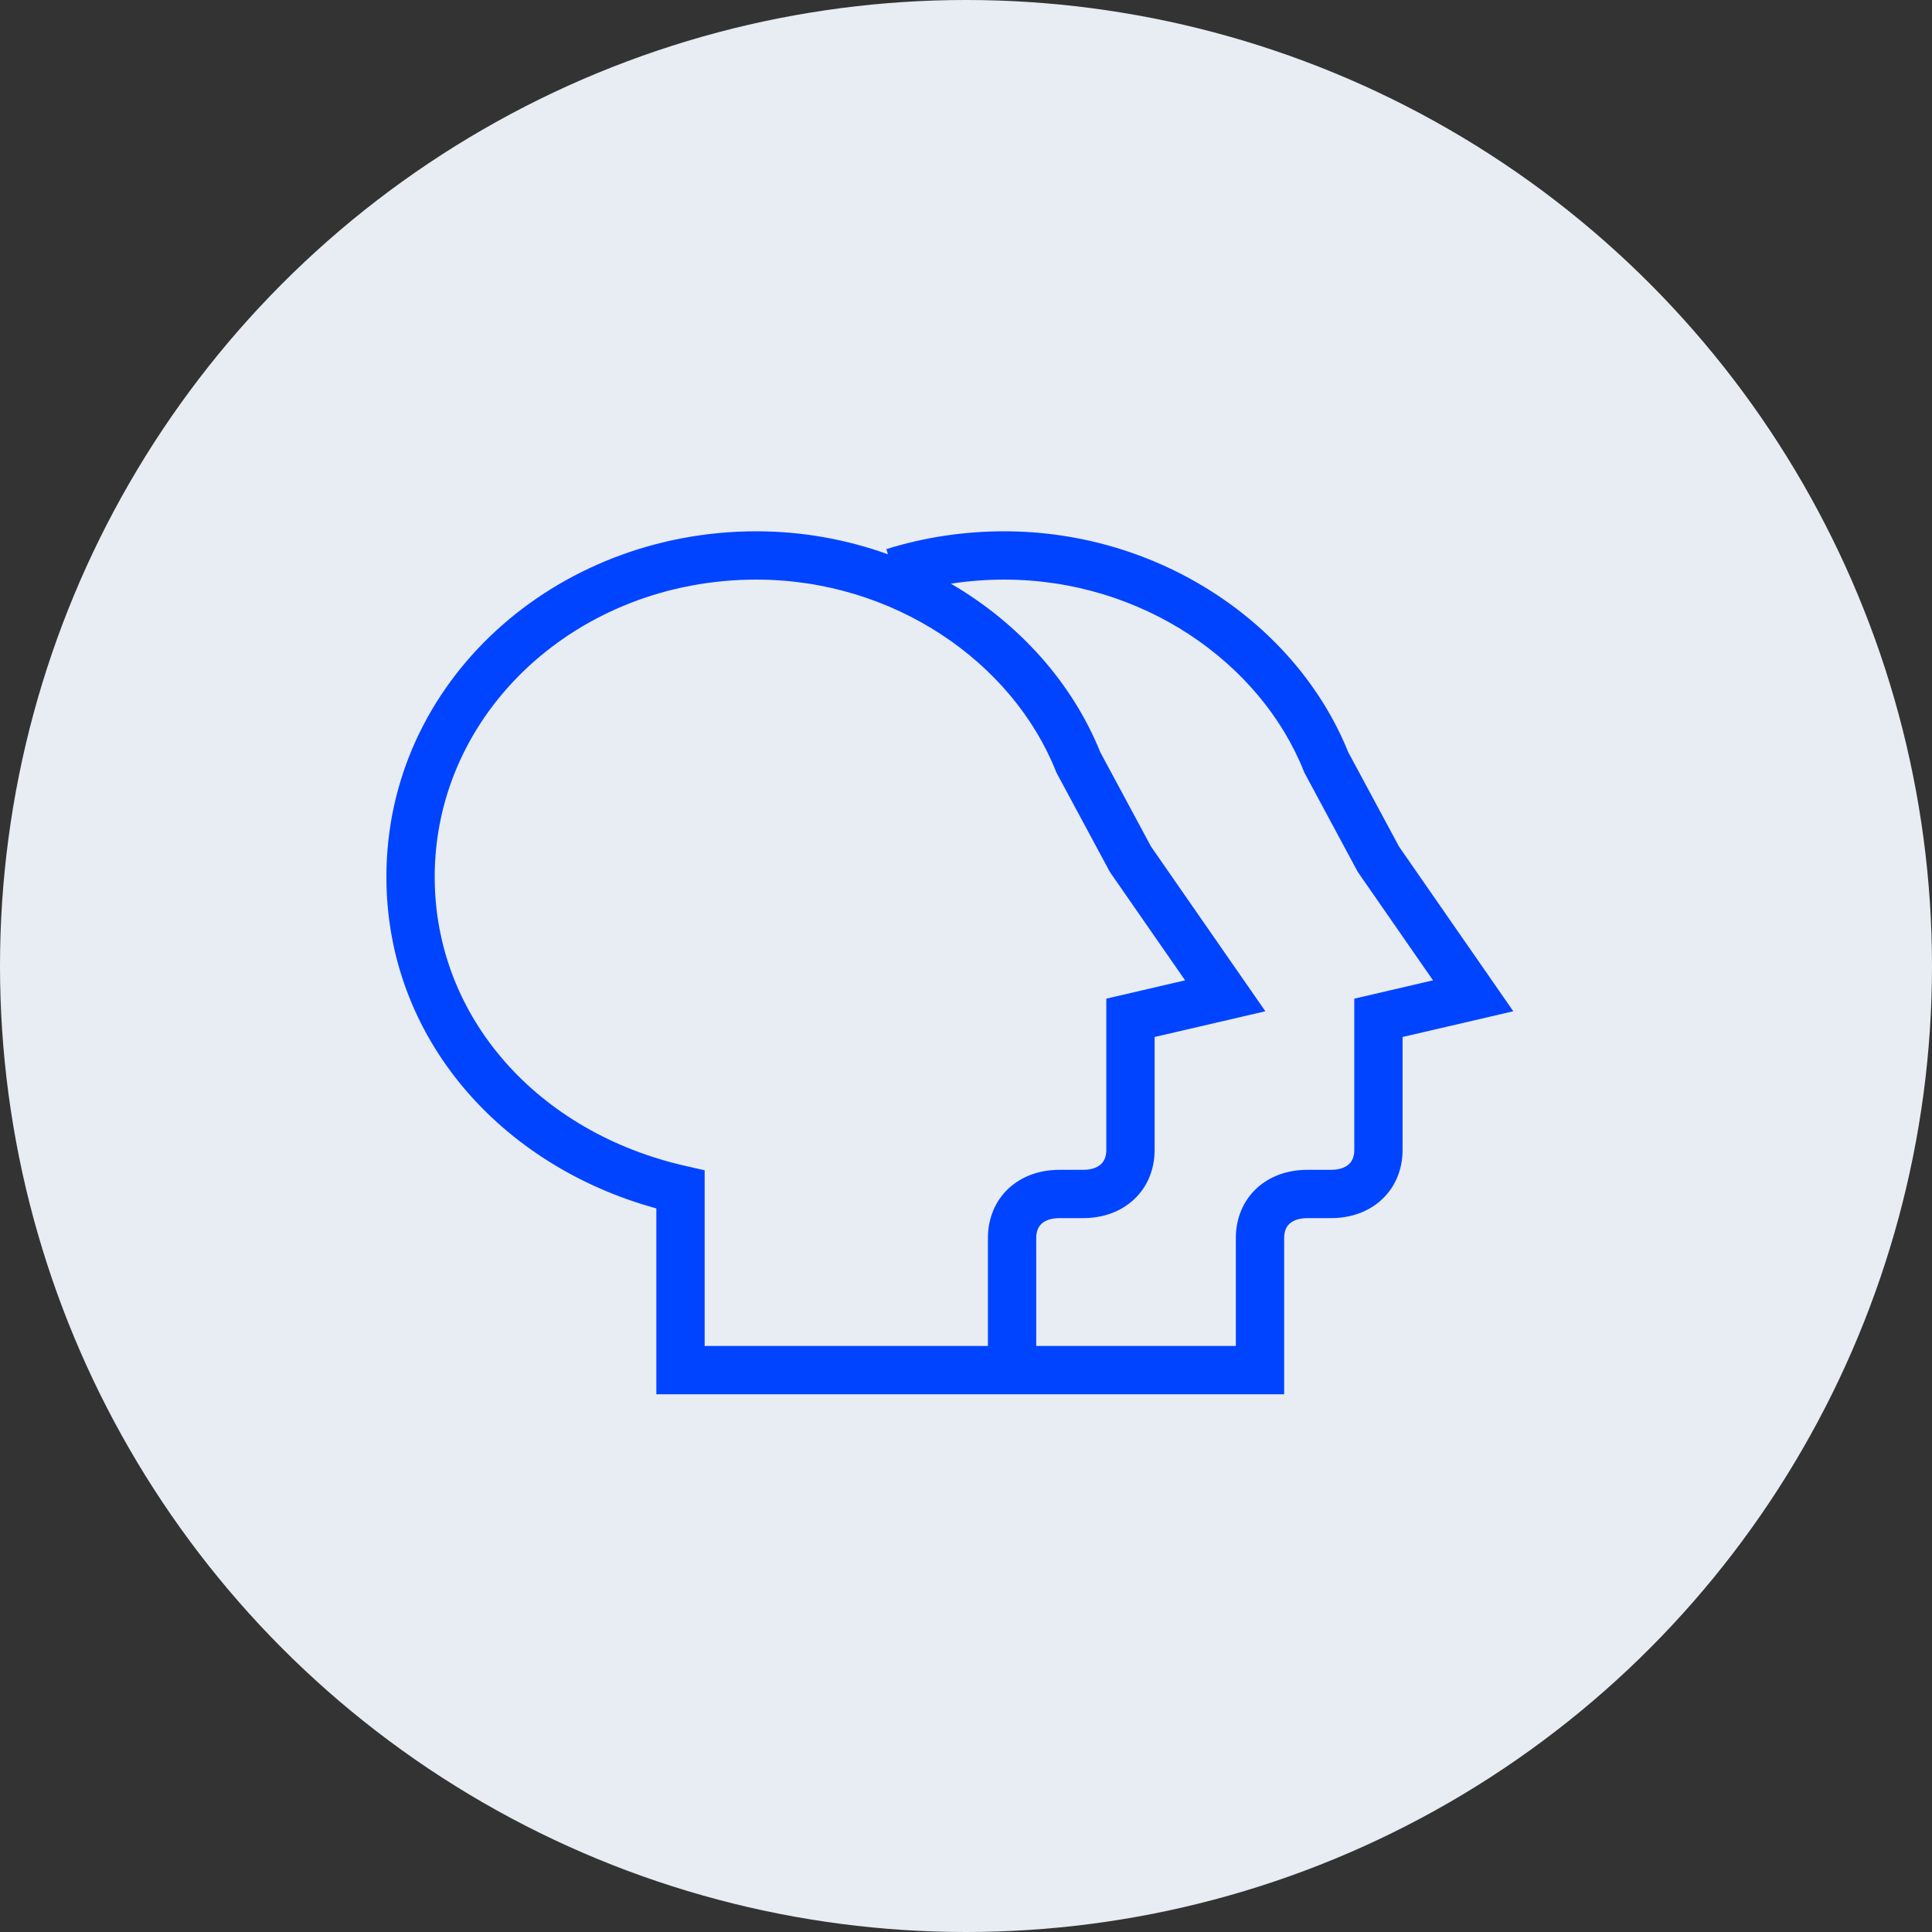
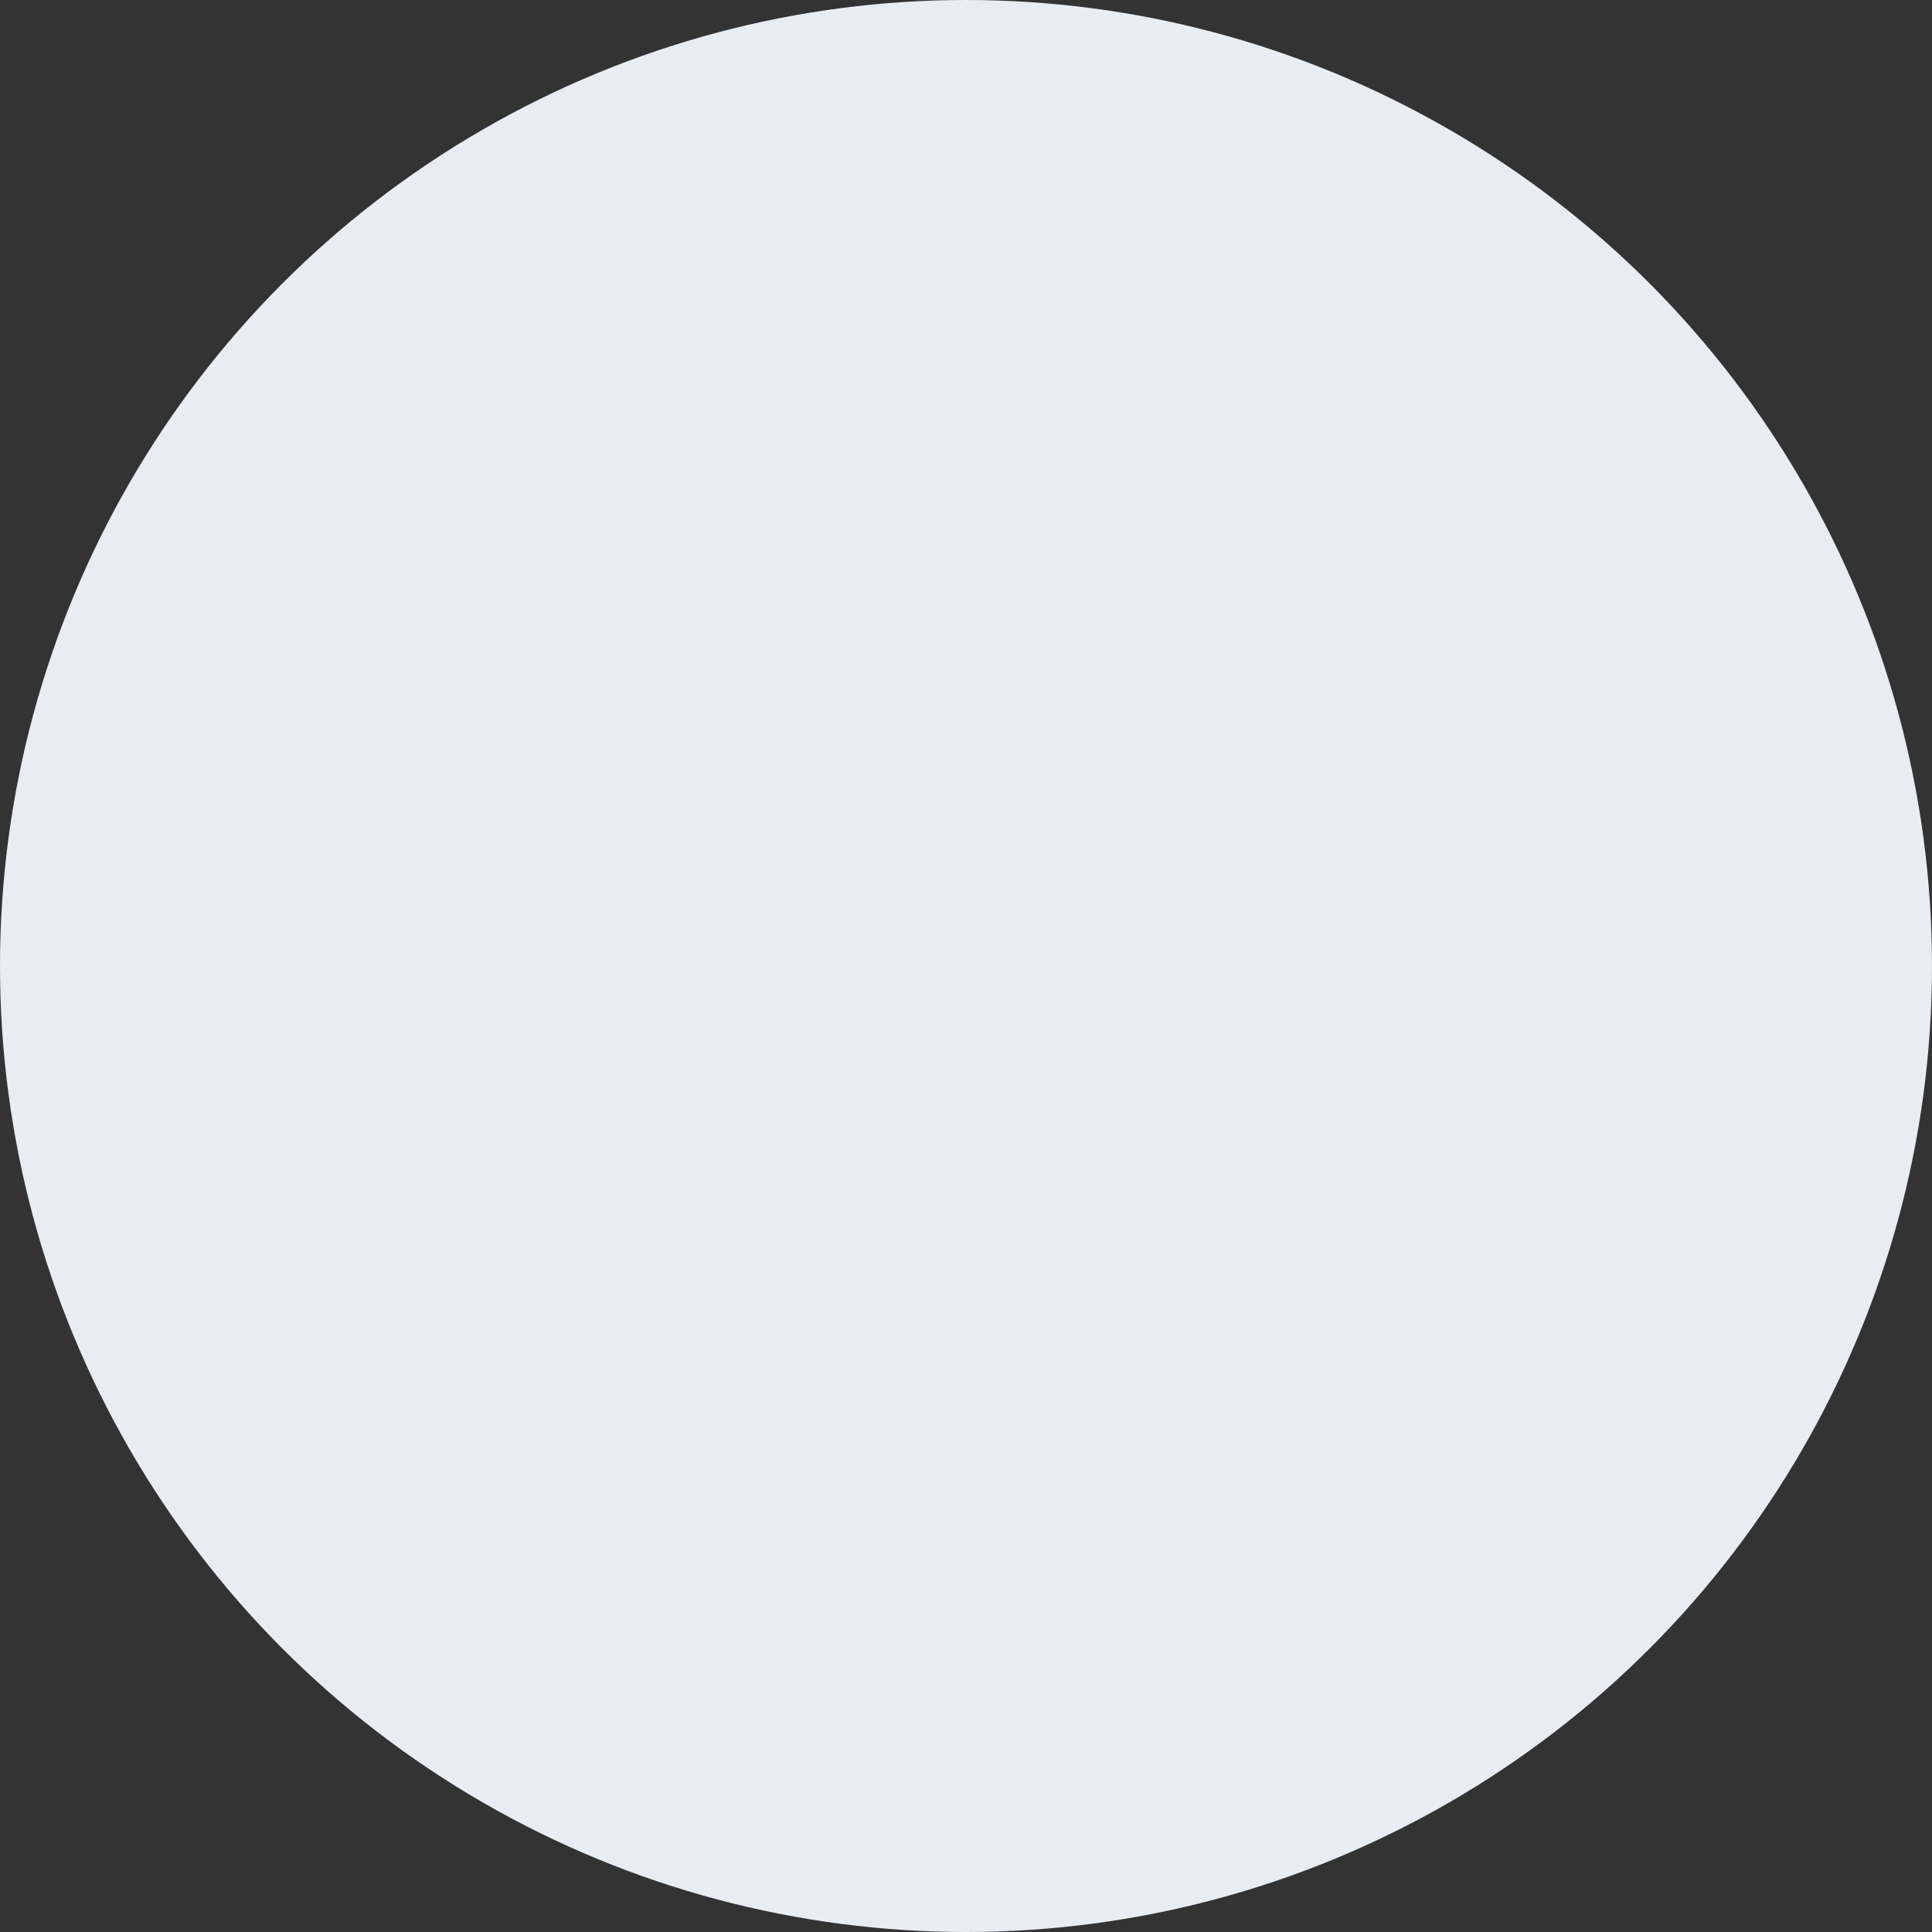
<svg xmlns="http://www.w3.org/2000/svg" width="40" height="40" viewBox="0 0 40 40" fill="none">
  <rect x="0" y="0" width="40" height="40" fill="#333333" stroke="none" />
  <circle cx="20" cy="20" r="20" fill="#E8ECF3" />
-   <path fill-rule="evenodd" clip-rule="evenodd" d="M15.659 11C11.499 11 8 14.103 8 18.155C8 21.486 10.364 24.135 13.589 25.019V28.867H26.587V25.631C26.587 25.483 26.637 25.393 26.697 25.337C26.761 25.278 26.877 25.22 27.068 25.22H27.558C27.955 25.22 28.33 25.095 28.609 24.835C28.892 24.572 29.039 24.207 29.039 23.808V21.47L31.331 20.937L28.966 17.529L27.914 15.573C26.844 12.924 24.013 11 20.792 11C19.941 11 19.12 11.129 18.351 11.369L18.384 11.476C17.534 11.169 16.613 11 15.659 11ZM19.687 12.084C21.093 12.903 22.198 14.13 22.78 15.573L23.832 17.529L26.198 20.937L23.905 21.47V23.808C23.905 24.207 23.759 24.572 23.476 24.835C23.196 25.095 22.822 25.22 22.425 25.22H21.934C21.744 25.22 21.627 25.278 21.564 25.337C21.504 25.393 21.454 25.483 21.454 25.631V27.867H25.587V25.631C25.587 25.233 25.733 24.867 26.016 24.604C26.296 24.344 26.67 24.22 27.068 24.22H27.558C27.749 24.22 27.865 24.162 27.928 24.103C27.989 24.047 28.039 23.956 28.039 23.808V20.676L29.669 20.297L28.112 18.053L27.006 15.997L26.995 15.97C26.095 13.71 23.64 12 20.792 12C20.416 12 20.047 12.029 19.687 12.084ZM9 18.155C9 14.732 11.973 12 15.659 12C18.506 12 20.962 13.71 21.862 15.97L21.873 15.997L22.979 18.053L24.536 20.297L22.905 20.676V23.808C22.905 23.956 22.855 24.047 22.795 24.103C22.732 24.162 22.616 24.22 22.425 24.22H21.934C21.537 24.22 21.163 24.344 20.883 24.604C20.6 24.867 20.454 25.233 20.454 25.631V27.867H14.589V24.229L14.2 24.141C11.151 23.454 9 21.074 9 18.155Z" fill="#0044FF" />
</svg>